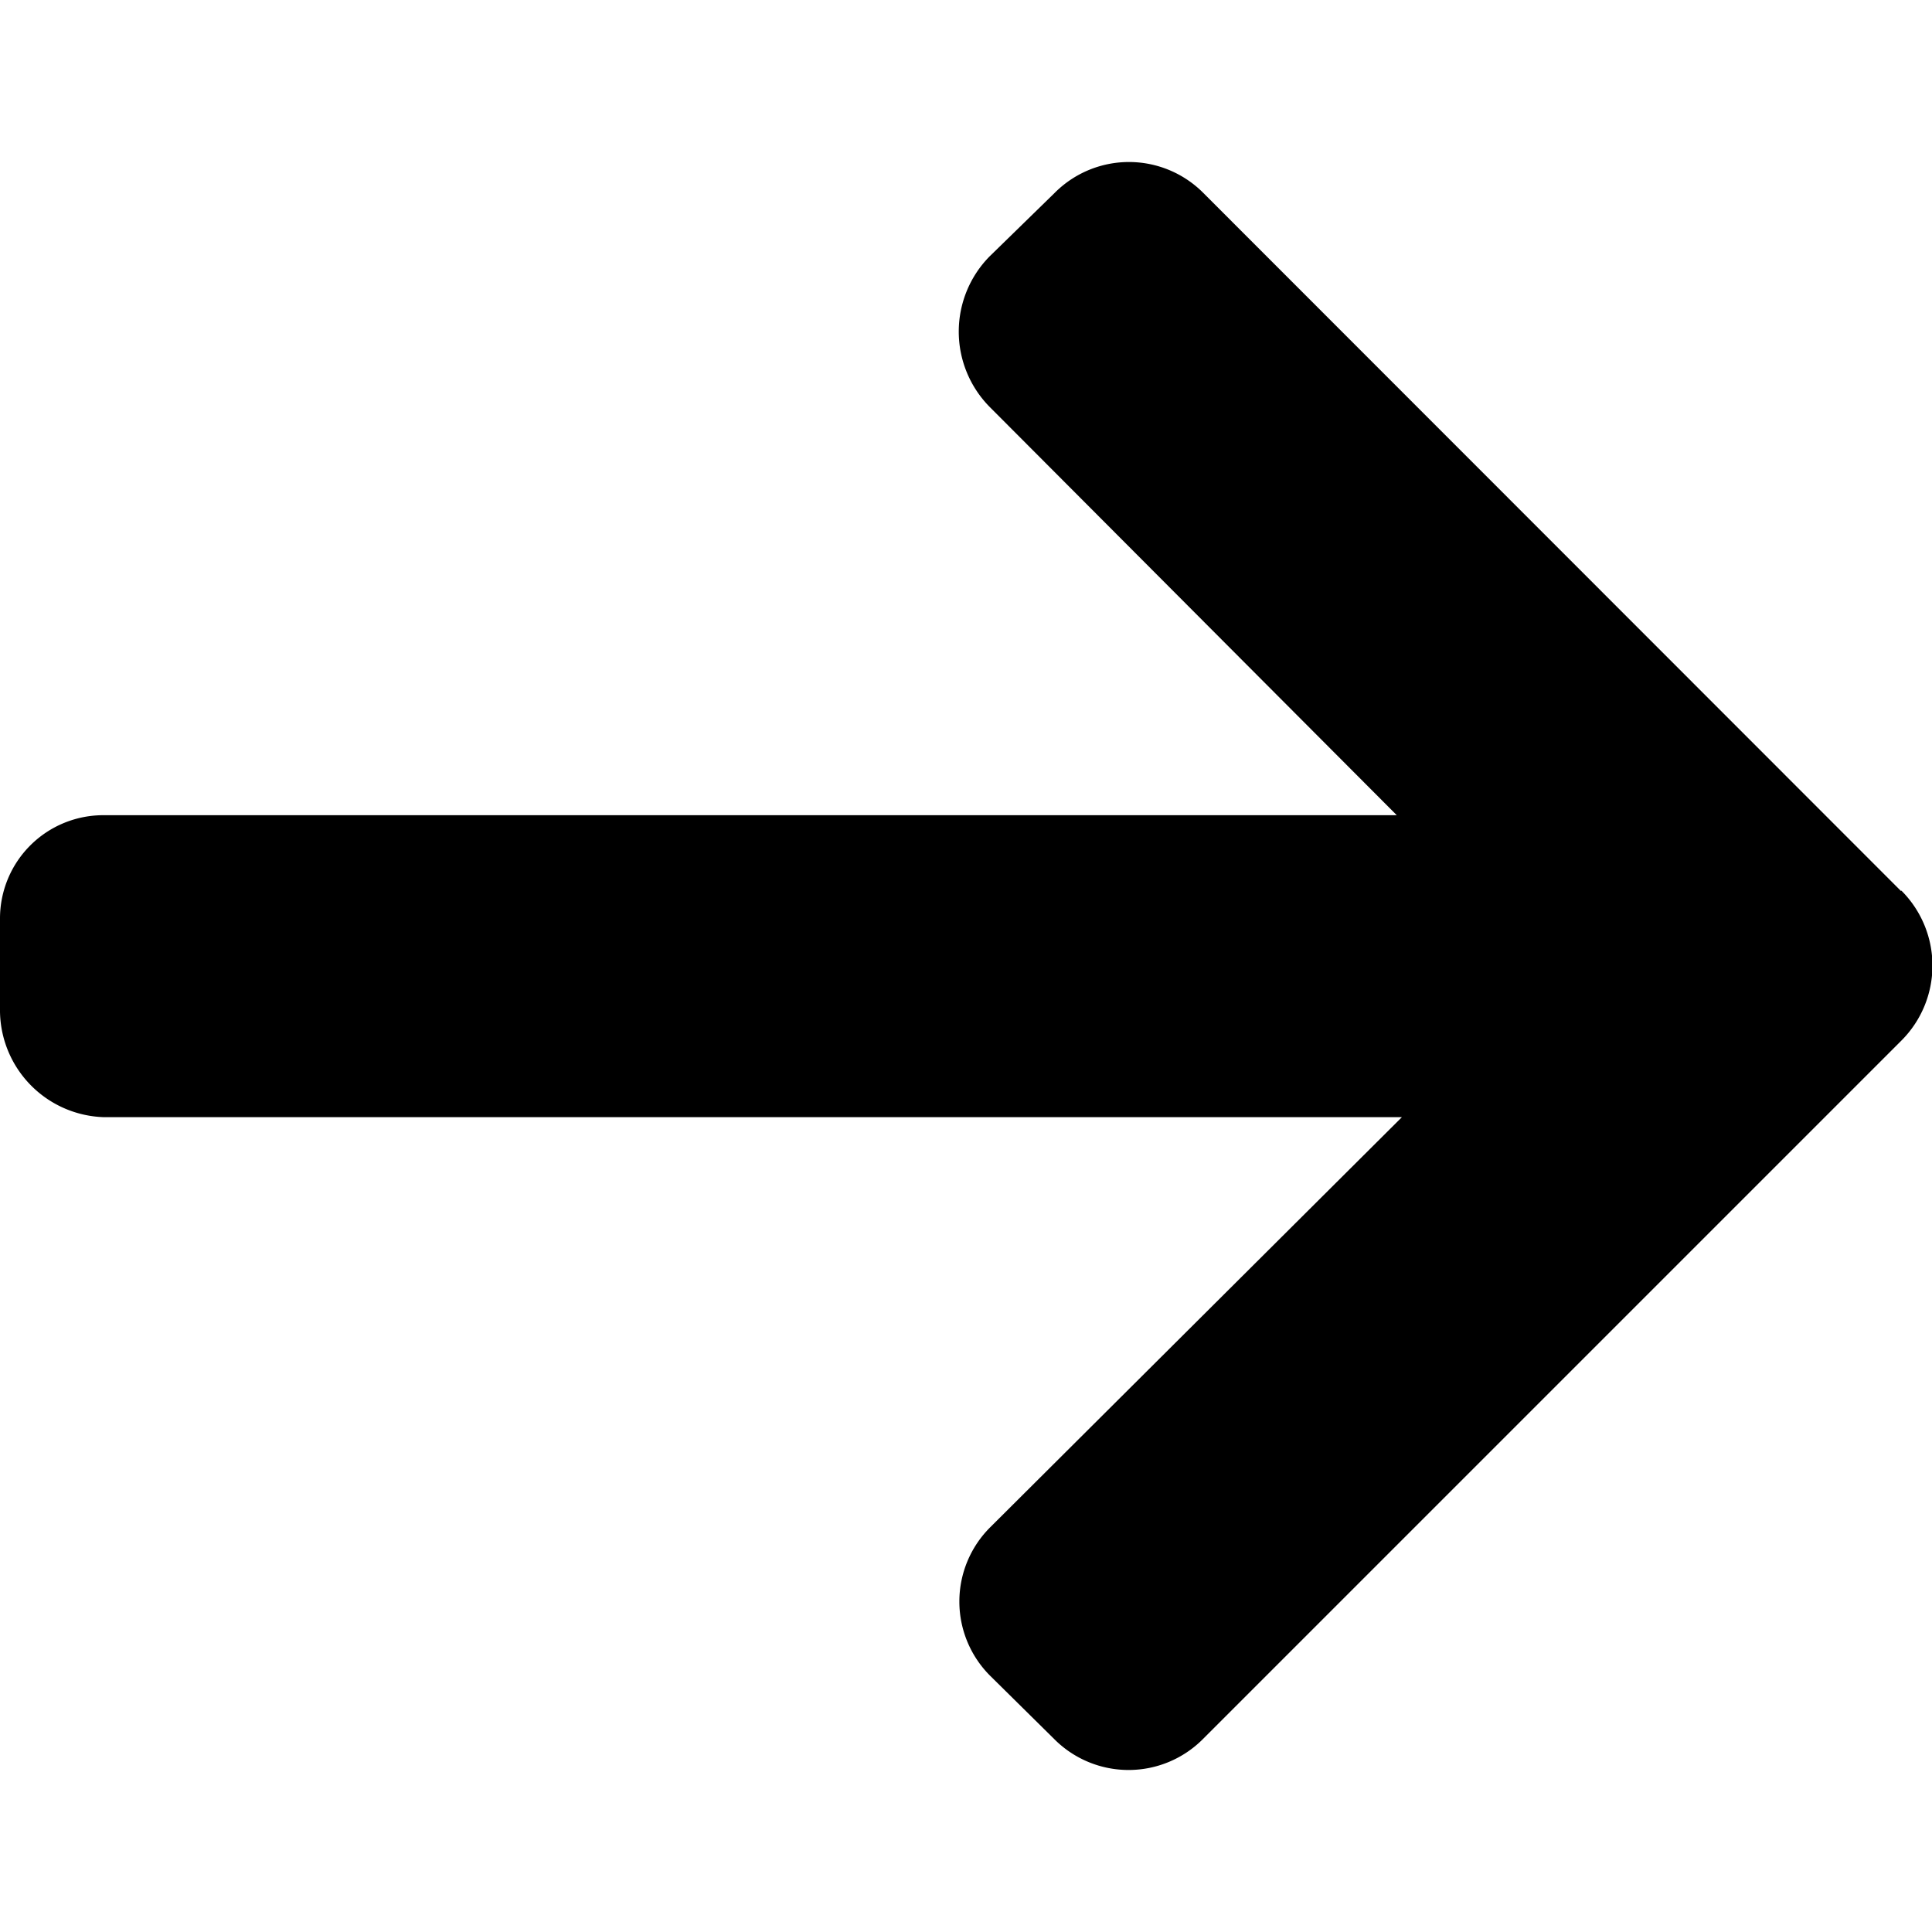
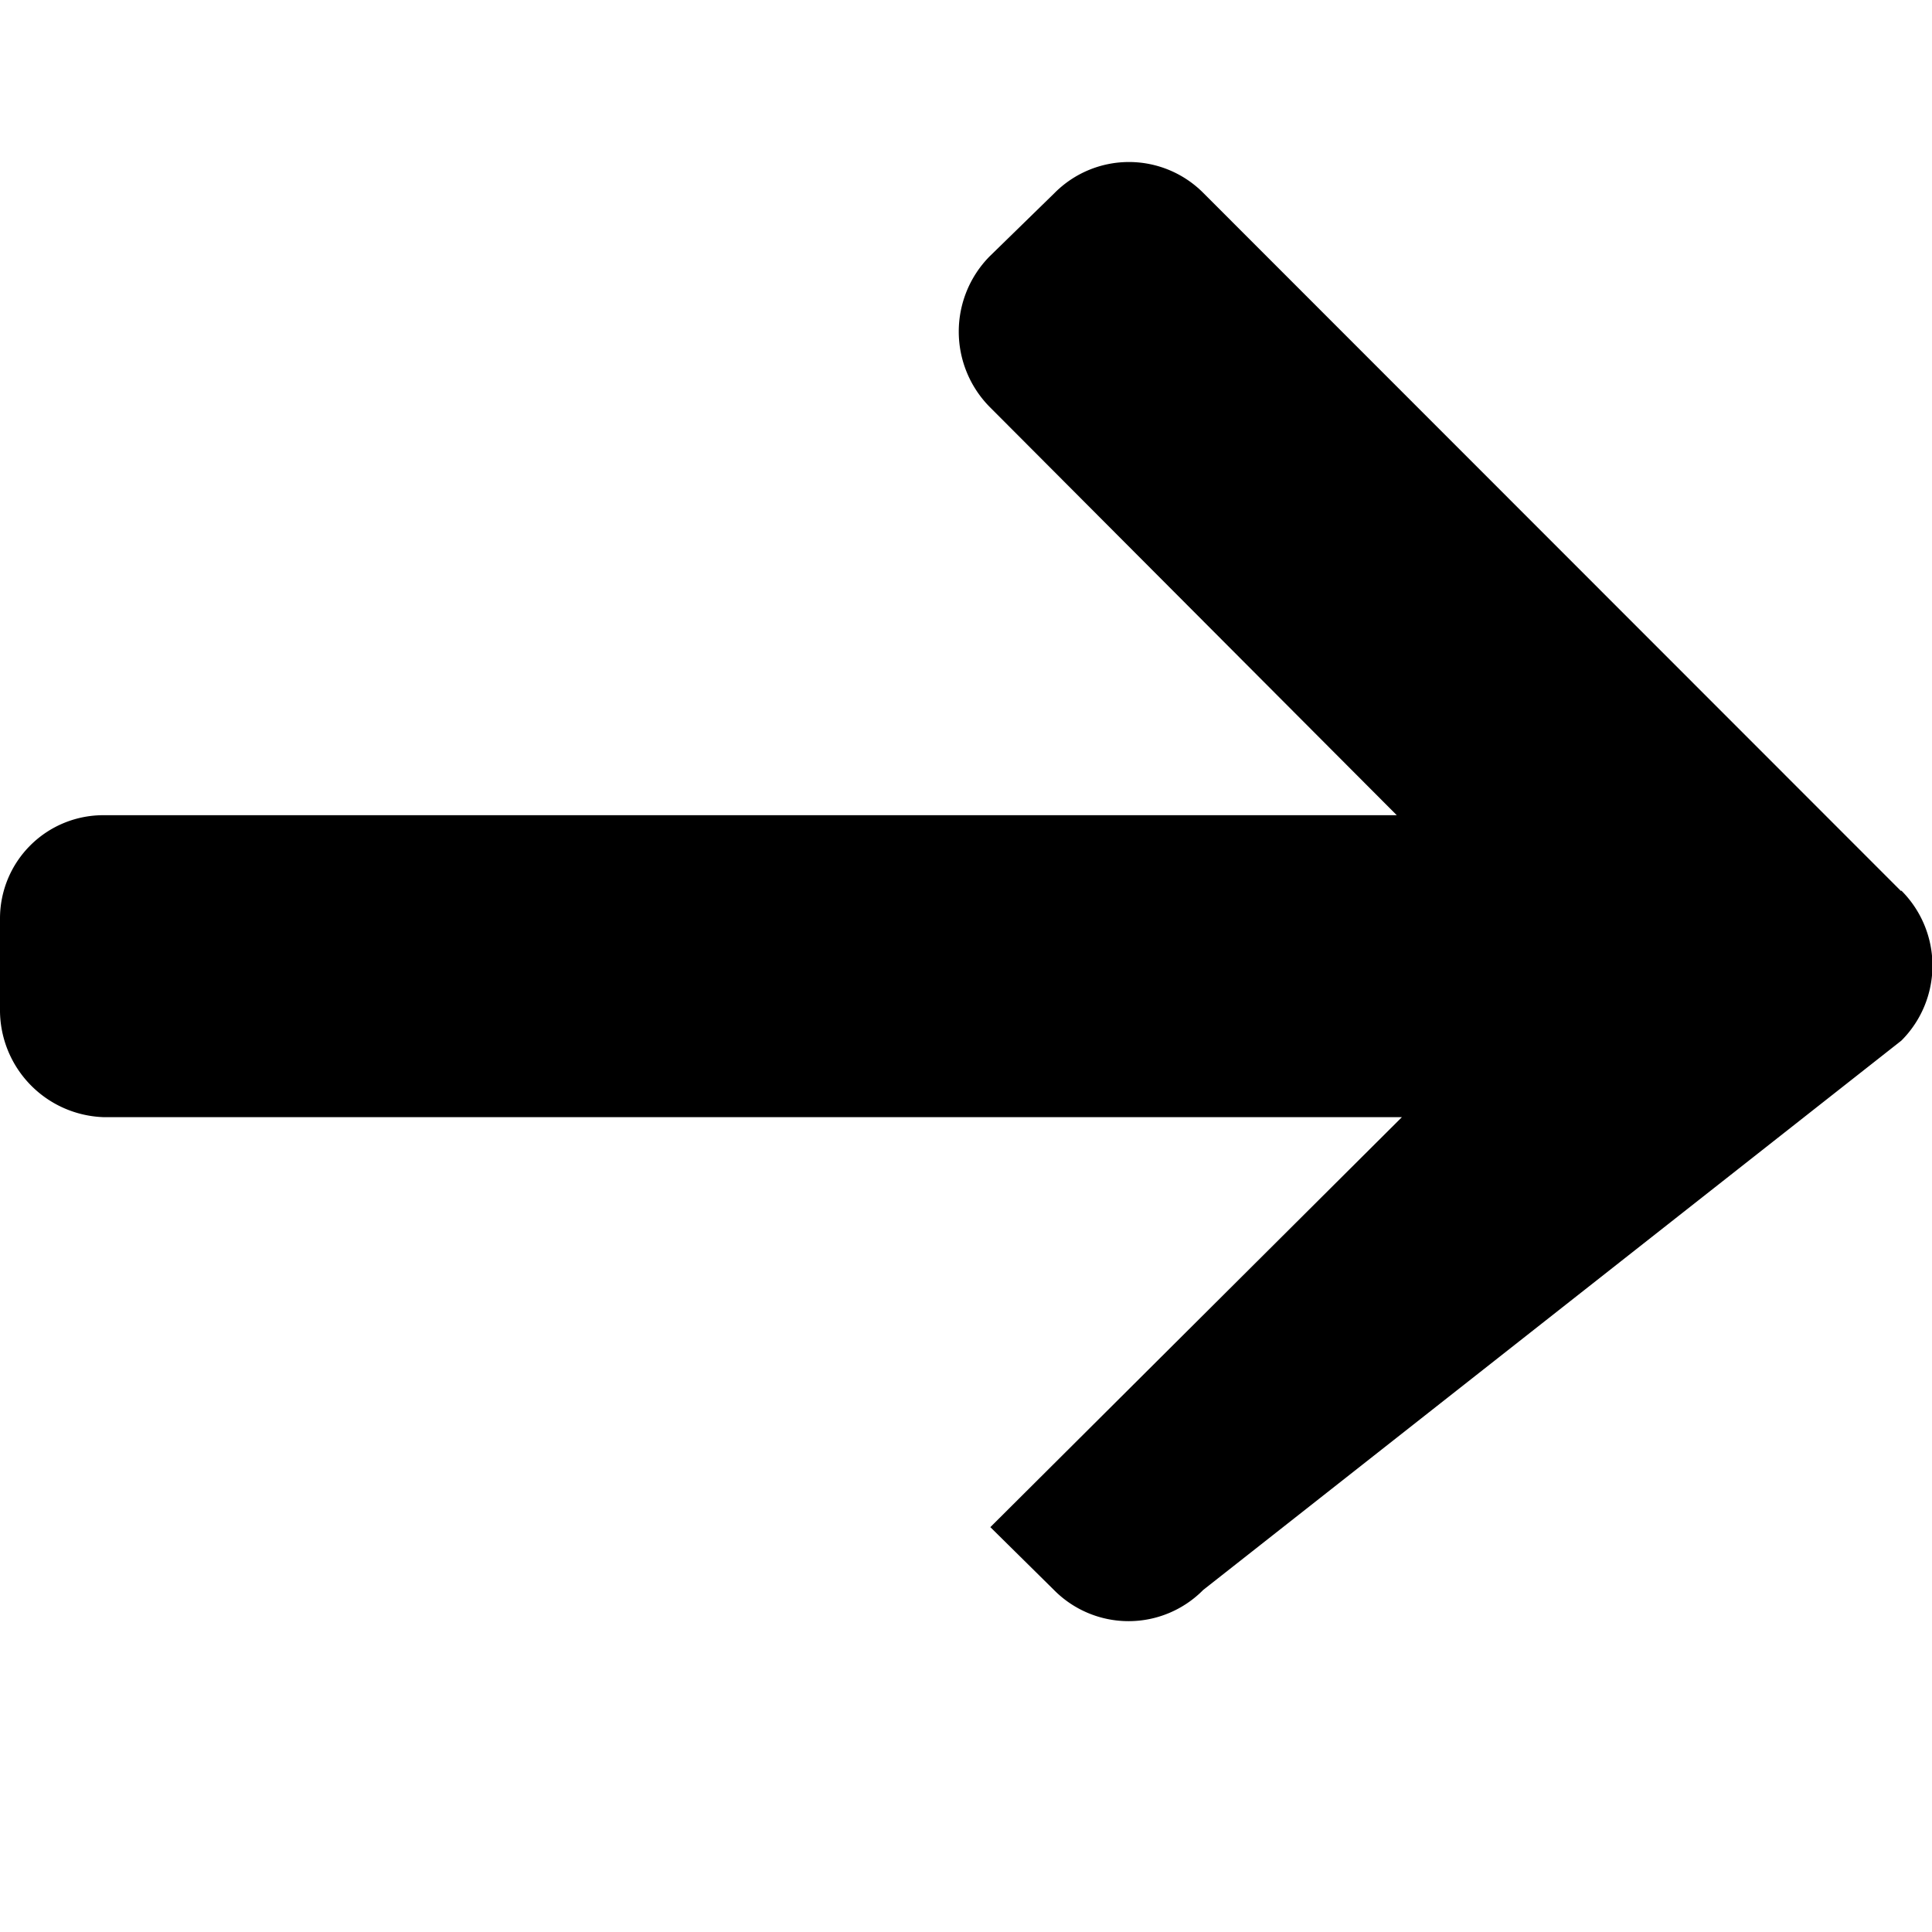
<svg xmlns="http://www.w3.org/2000/svg" viewBox="0 0 492 492">
-   <path d="M484.1 226.9 306.5 49.2a26.7 26.7 0 0 0-38 0L252 65.3a27.3 27.3 0 0 0 0 38.3l103.7 104H26.6A26.3 26.3 0 0 0 0 234v22.8a27.3 27.3 0 0 0 26.6 27.7H357L252.2 388.9a26.7 26.7 0 0 0 0 37.9l16.2 16a26.7 26.7 0 0 0 38 0L484.2 265a27 27 0 0 0 0-38.2z" />
+   <path d="M484.1 226.9 306.5 49.2a26.7 26.7 0 0 0-38 0L252 65.3a27.3 27.3 0 0 0 0 38.3l103.7 104H26.6A26.3 26.3 0 0 0 0 234v22.8a27.3 27.3 0 0 0 26.6 27.7H357L252.2 388.9l16.2 16a26.7 26.7 0 0 0 38 0L484.2 265a27 27 0 0 0 0-38.2z" />
</svg>